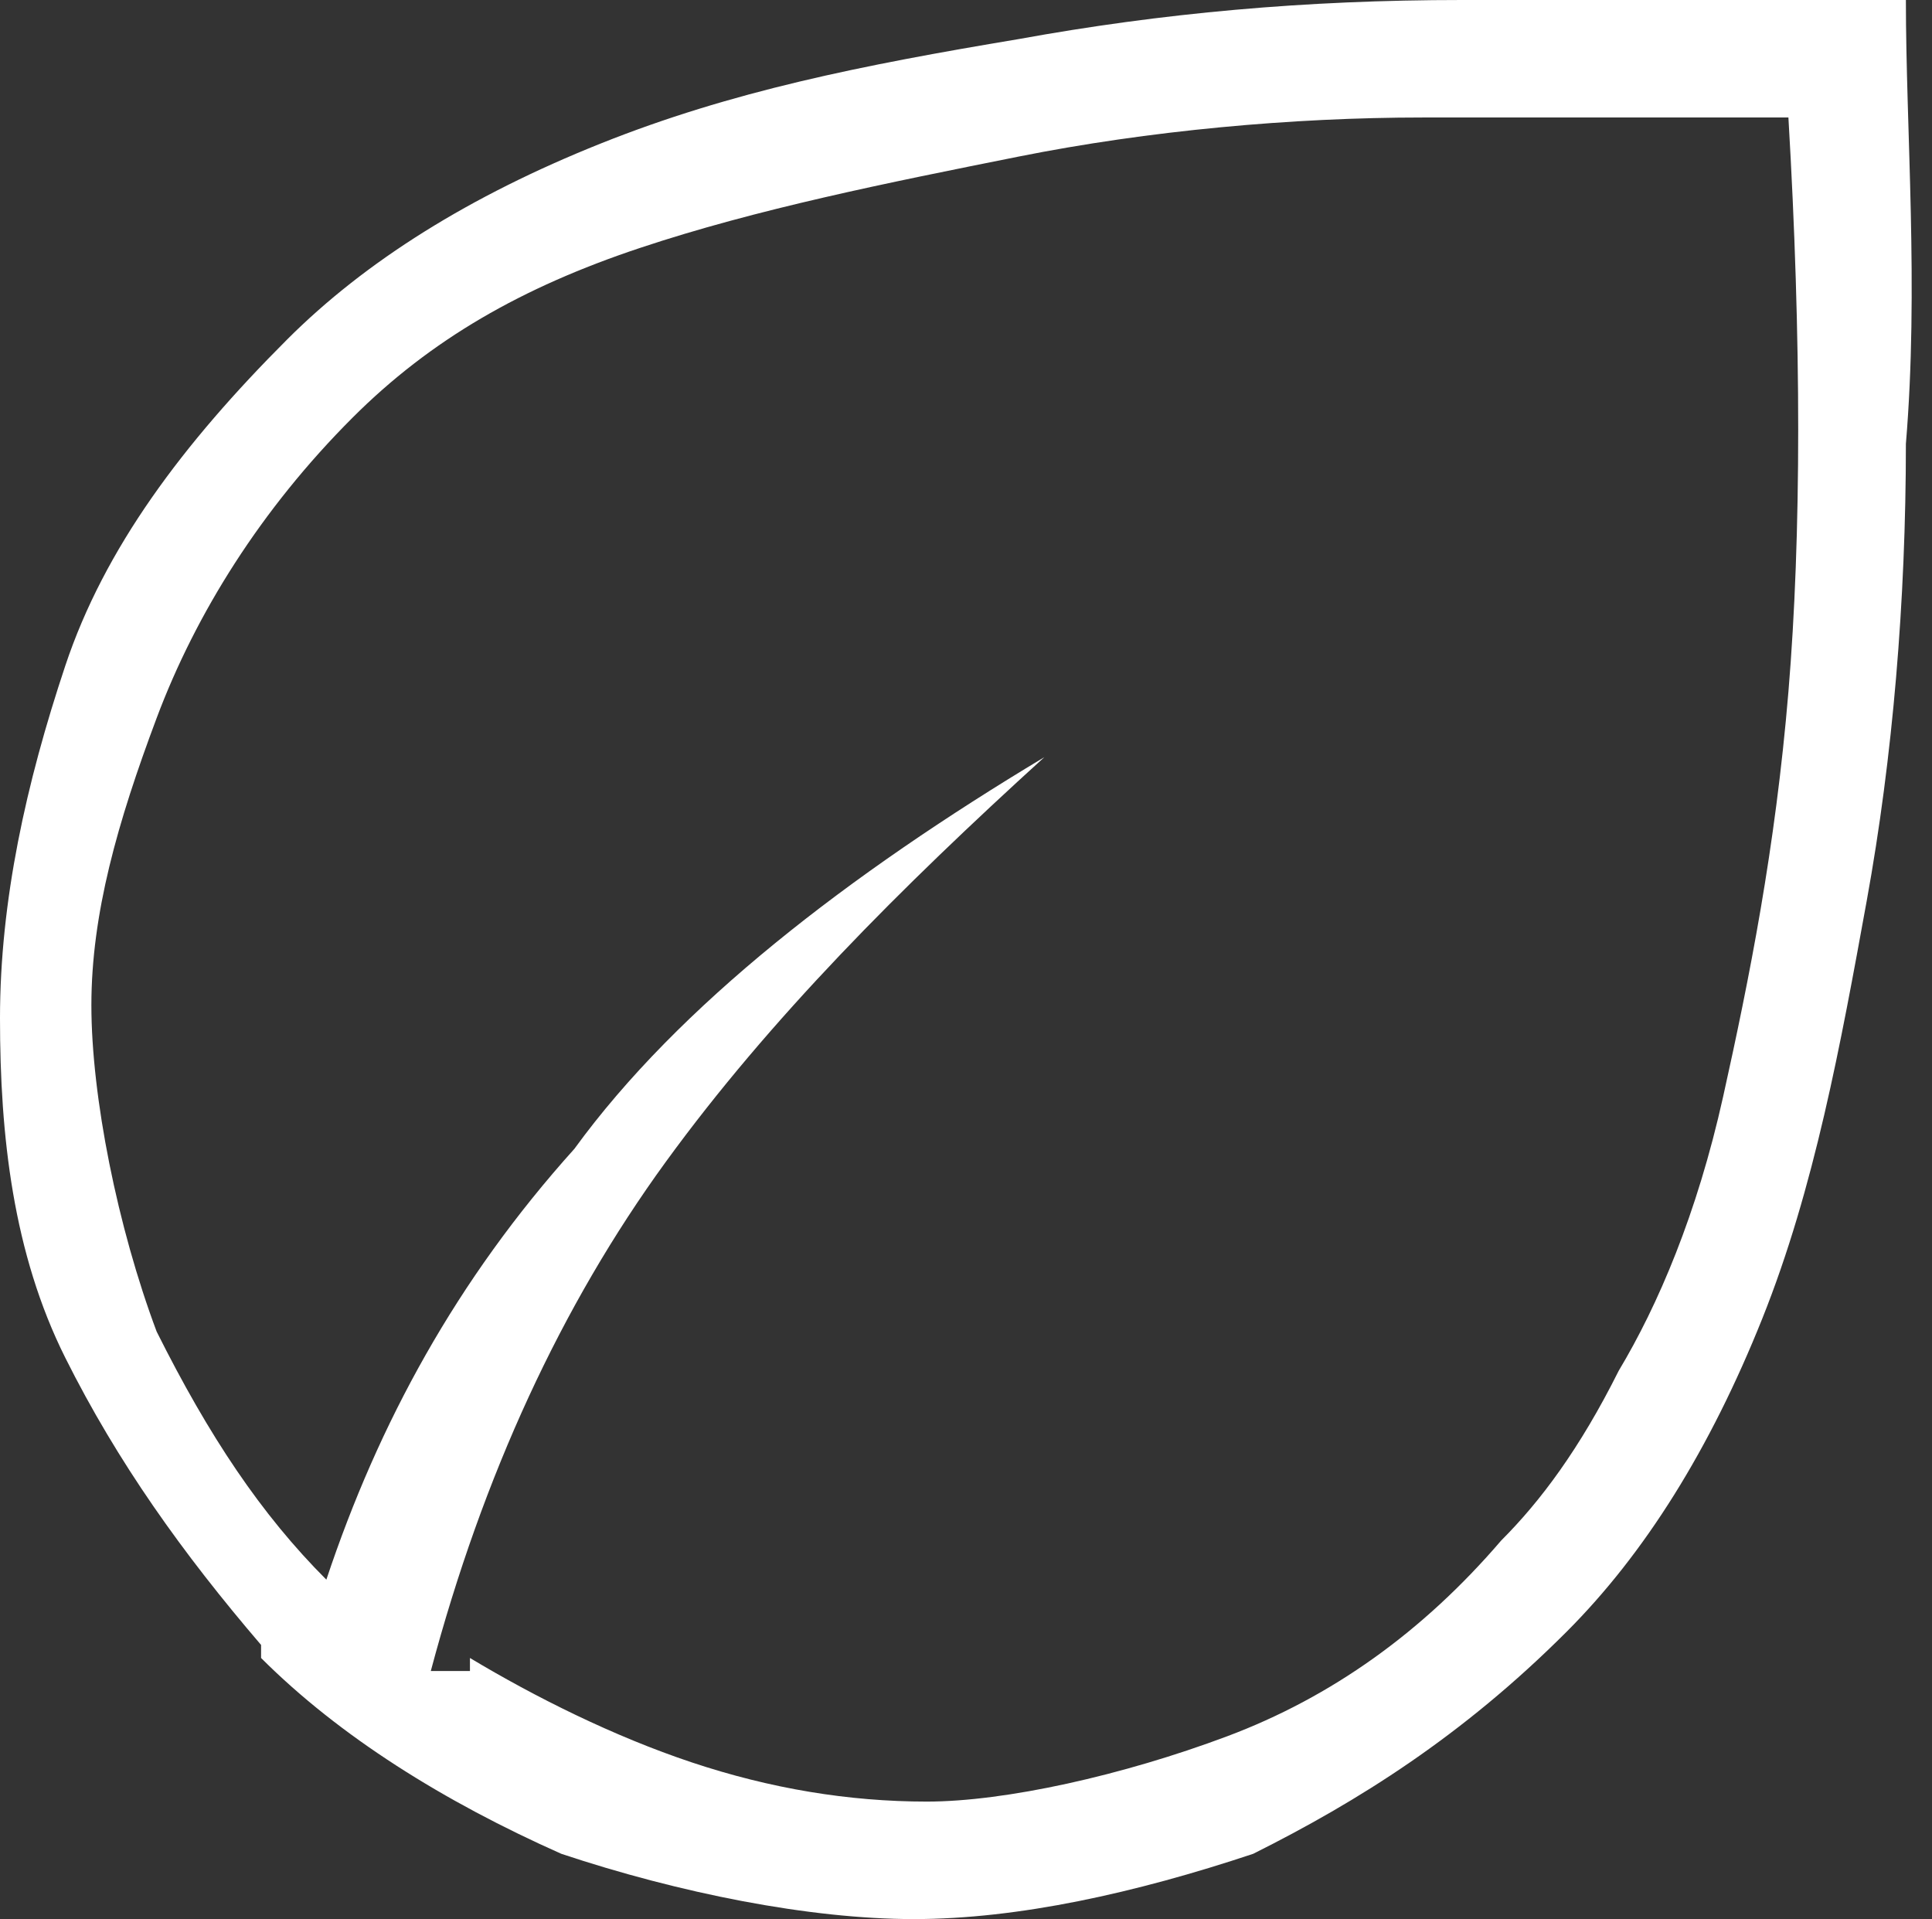
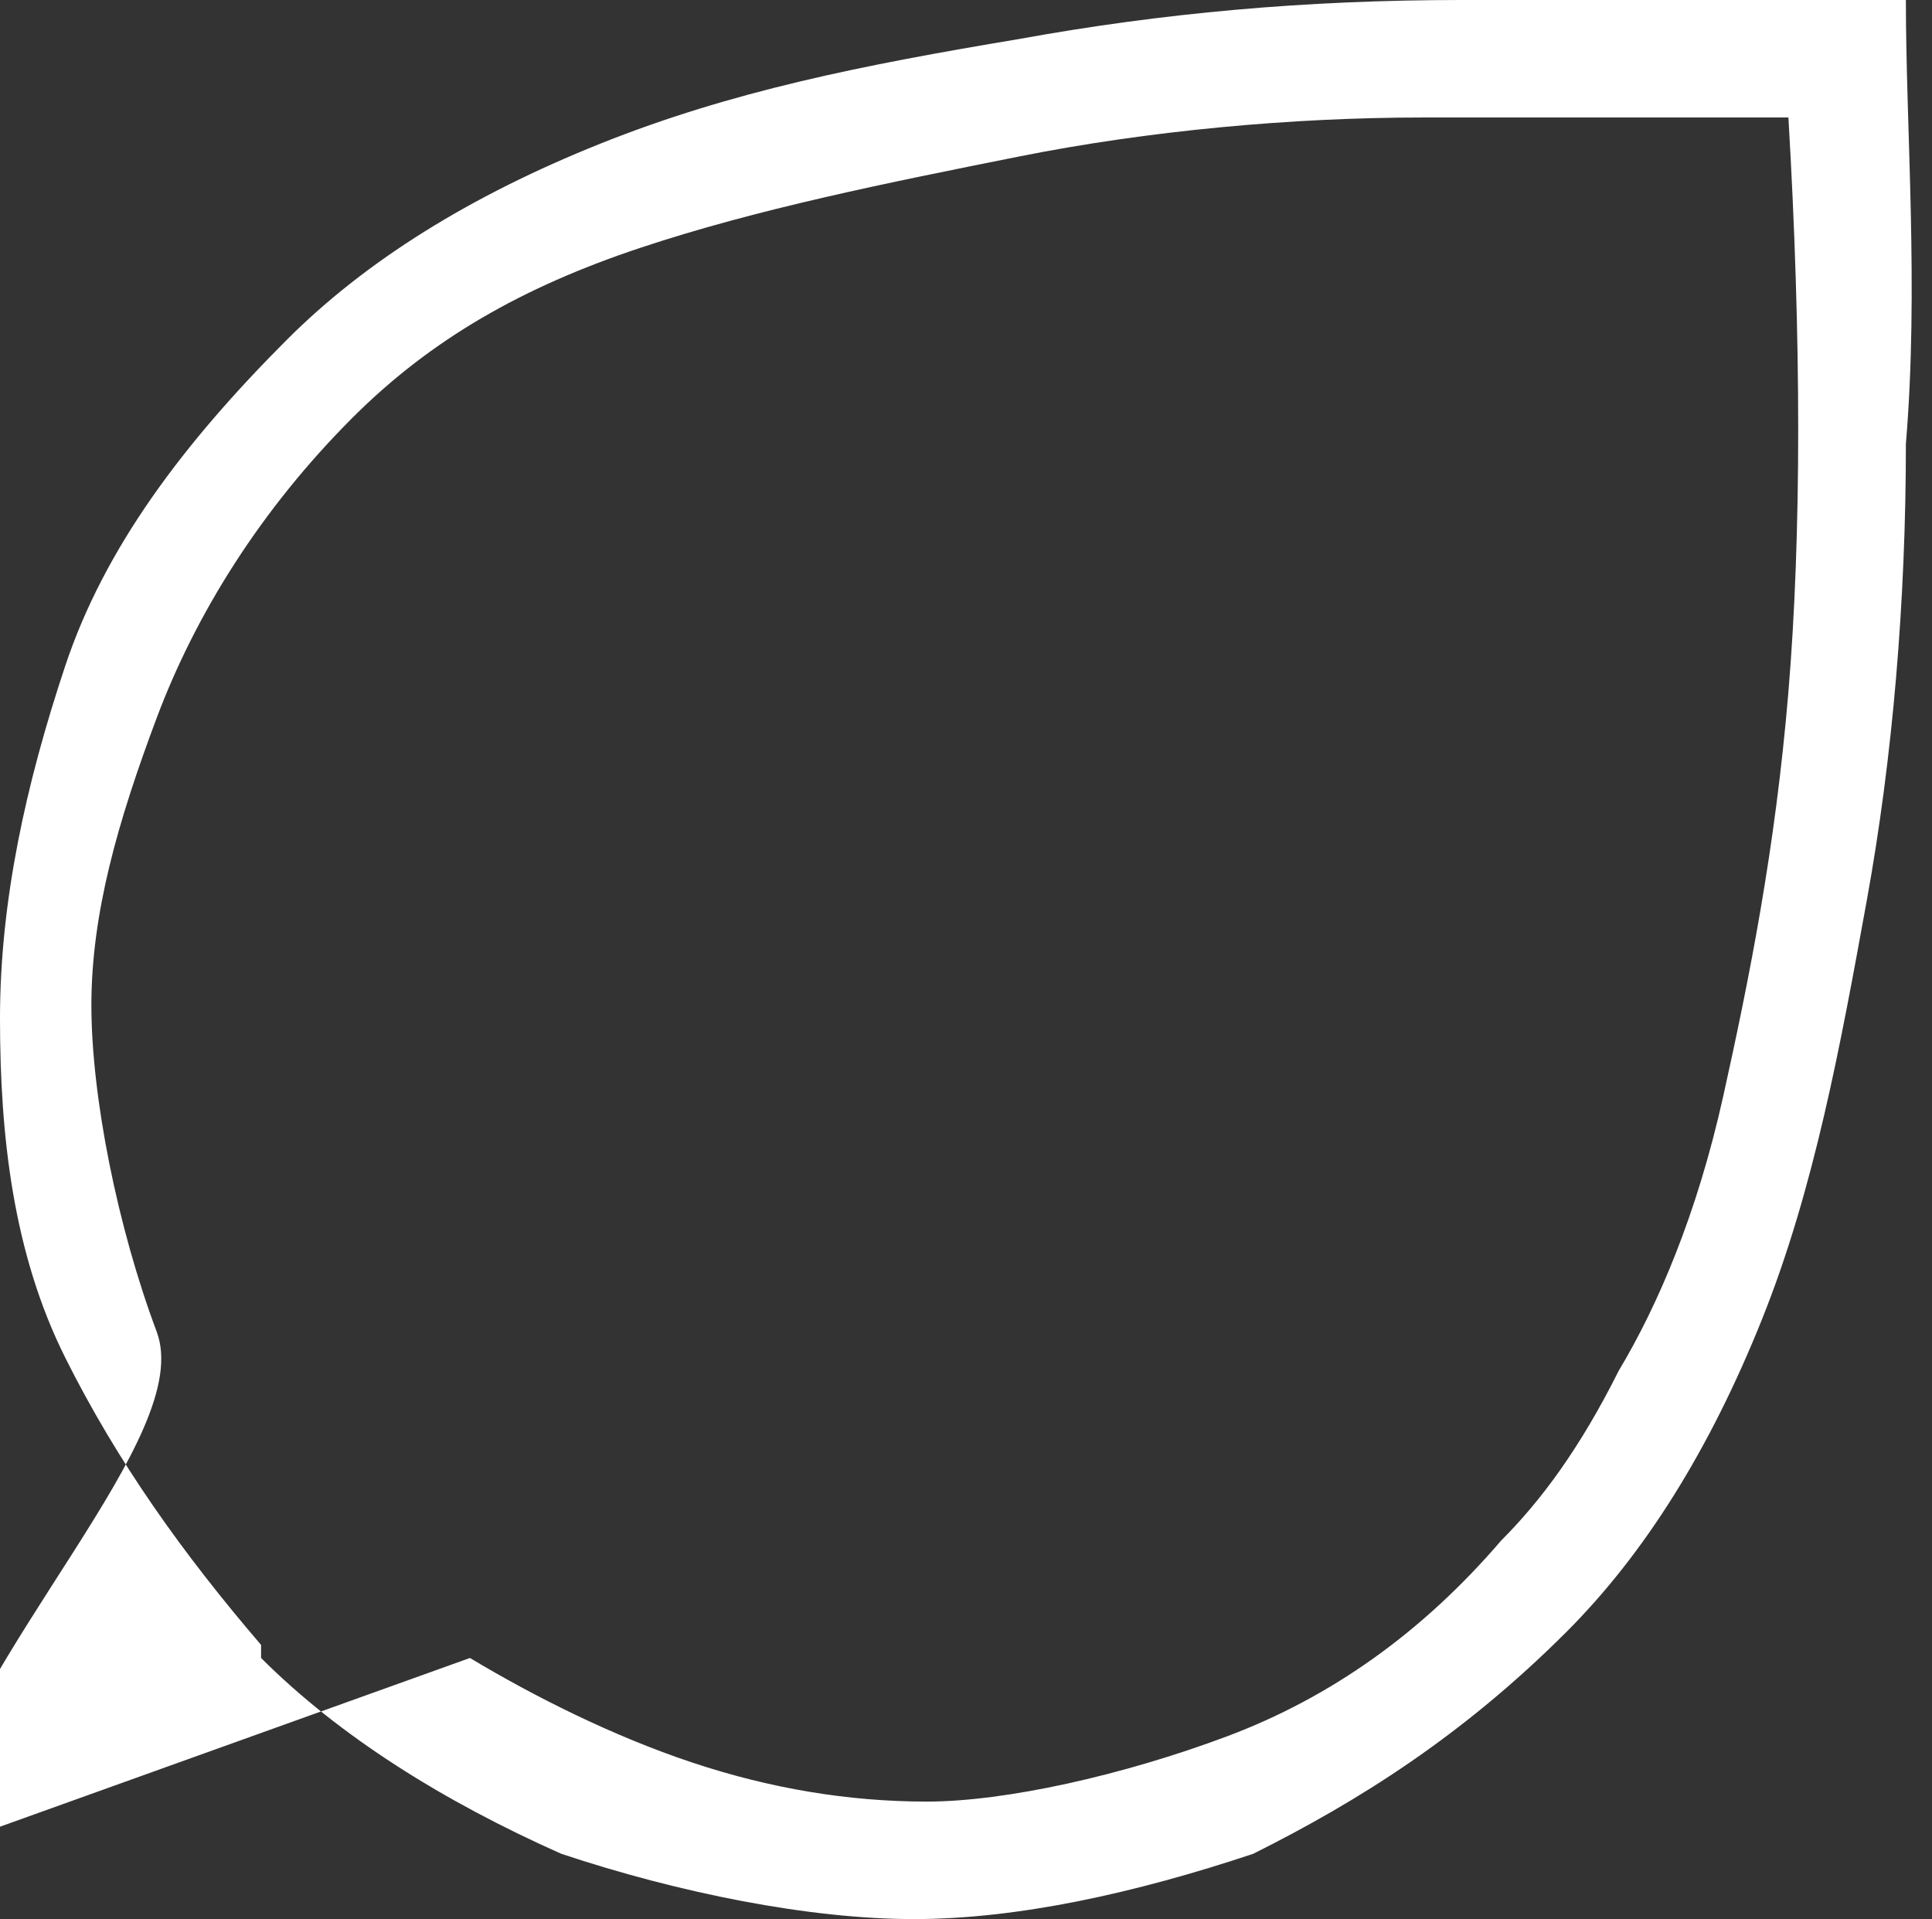
<svg xmlns="http://www.w3.org/2000/svg" version="1.1" viewBox="0 0 14.8 14.7">
  <rect x="0" y="0" width="14.8" height="14.7" fill="#333333" stroke="none" />
  <defs>
    <style>
      .cls-1 {
        fill: #fff;
      }
    </style>
  </defs>
  <g>
    <g id="Calque_1">
      <g id="Calque_1-2" data-name="Calque_1">
-         <path class="cls-1" d="M2,12.6c-.6-.7-1.1-1.4-1.5-2.2-.4-.8-.5-1.7-.5-2.6s.2-1.8.5-2.7c.3-.9.9-1.7,1.7-2.5.6-.6,1.4-1.1,2.4-1.5,1-.4,2-.6,3.2-.8,1.1-.2,2.2-.3,3.4-.3h3.4c0,1,.1,2.2,0,3.4,0,1.2-.1,2.4-.3,3.5s-.4,2.2-.8,3.2c-.4,1-.9,1.8-1.5,2.4-.8.8-1.6,1.3-2.4,1.7-.9.3-1.8.5-2.6.5s-1.8-.2-2.7-.5c-.9-.4-1.7-.9-2.3-1.5h0ZM3.6,12.7c.5.3,1.1.6,1.7.8.6.2,1.2.3,1.8.3s1.5-.2,2.3-.5,1.5-.8,2.1-1.5c.3-.3.6-.7.9-1.3.3-.5.6-1.2.8-2.1.2-.9.4-1.9.5-3.1.1-1.2.1-2.7,0-4.4h-2.8c-1,0-2.1.1-3.1.3-1,.2-2,.4-2.9.7-.9.3-1.6.7-2.2,1.3-.7.7-1.2,1.5-1.5,2.3-.3.8-.5,1.5-.5,2.2s.2,1.7.5,2.5c.4.8.8,1.4,1.3,1.9.4-1.2,1-2.3,1.9-3.3.8-1.1,2.1-2.1,3.6-3-1.1,1-2.1,2-2.9,3.1s-1.4,2.4-1.8,3.9h.3Z" />
+         <path class="cls-1" d="M2,12.6c-.6-.7-1.1-1.4-1.5-2.2-.4-.8-.5-1.7-.5-2.6s.2-1.8.5-2.7c.3-.9.9-1.7,1.7-2.5.6-.6,1.4-1.1,2.4-1.5,1-.4,2-.6,3.2-.8,1.1-.2,2.2-.3,3.4-.3h3.4c0,1,.1,2.2,0,3.4,0,1.2-.1,2.4-.3,3.5s-.4,2.2-.8,3.2c-.4,1-.9,1.8-1.5,2.4-.8.8-1.6,1.3-2.4,1.7-.9.3-1.8.5-2.6.5s-1.8-.2-2.7-.5c-.9-.4-1.7-.9-2.3-1.5h0ZM3.6,12.7c.5.3,1.1.6,1.7.8.6.2,1.2.3,1.8.3s1.5-.2,2.3-.5,1.5-.8,2.1-1.5c.3-.3.6-.7.9-1.3.3-.5.6-1.2.8-2.1.2-.9.4-1.9.5-3.1.1-1.2.1-2.7,0-4.4h-2.8c-1,0-2.1.1-3.1.3-1,.2-2,.4-2.9.7-.9.3-1.6.7-2.2,1.3-.7.7-1.2,1.5-1.5,2.3-.3.8-.5,1.5-.5,2.2s.2,1.7.5,2.5s-1.4,2.4-1.8,3.9h.3Z" />
      </g>
    </g>
  </g>
</svg>